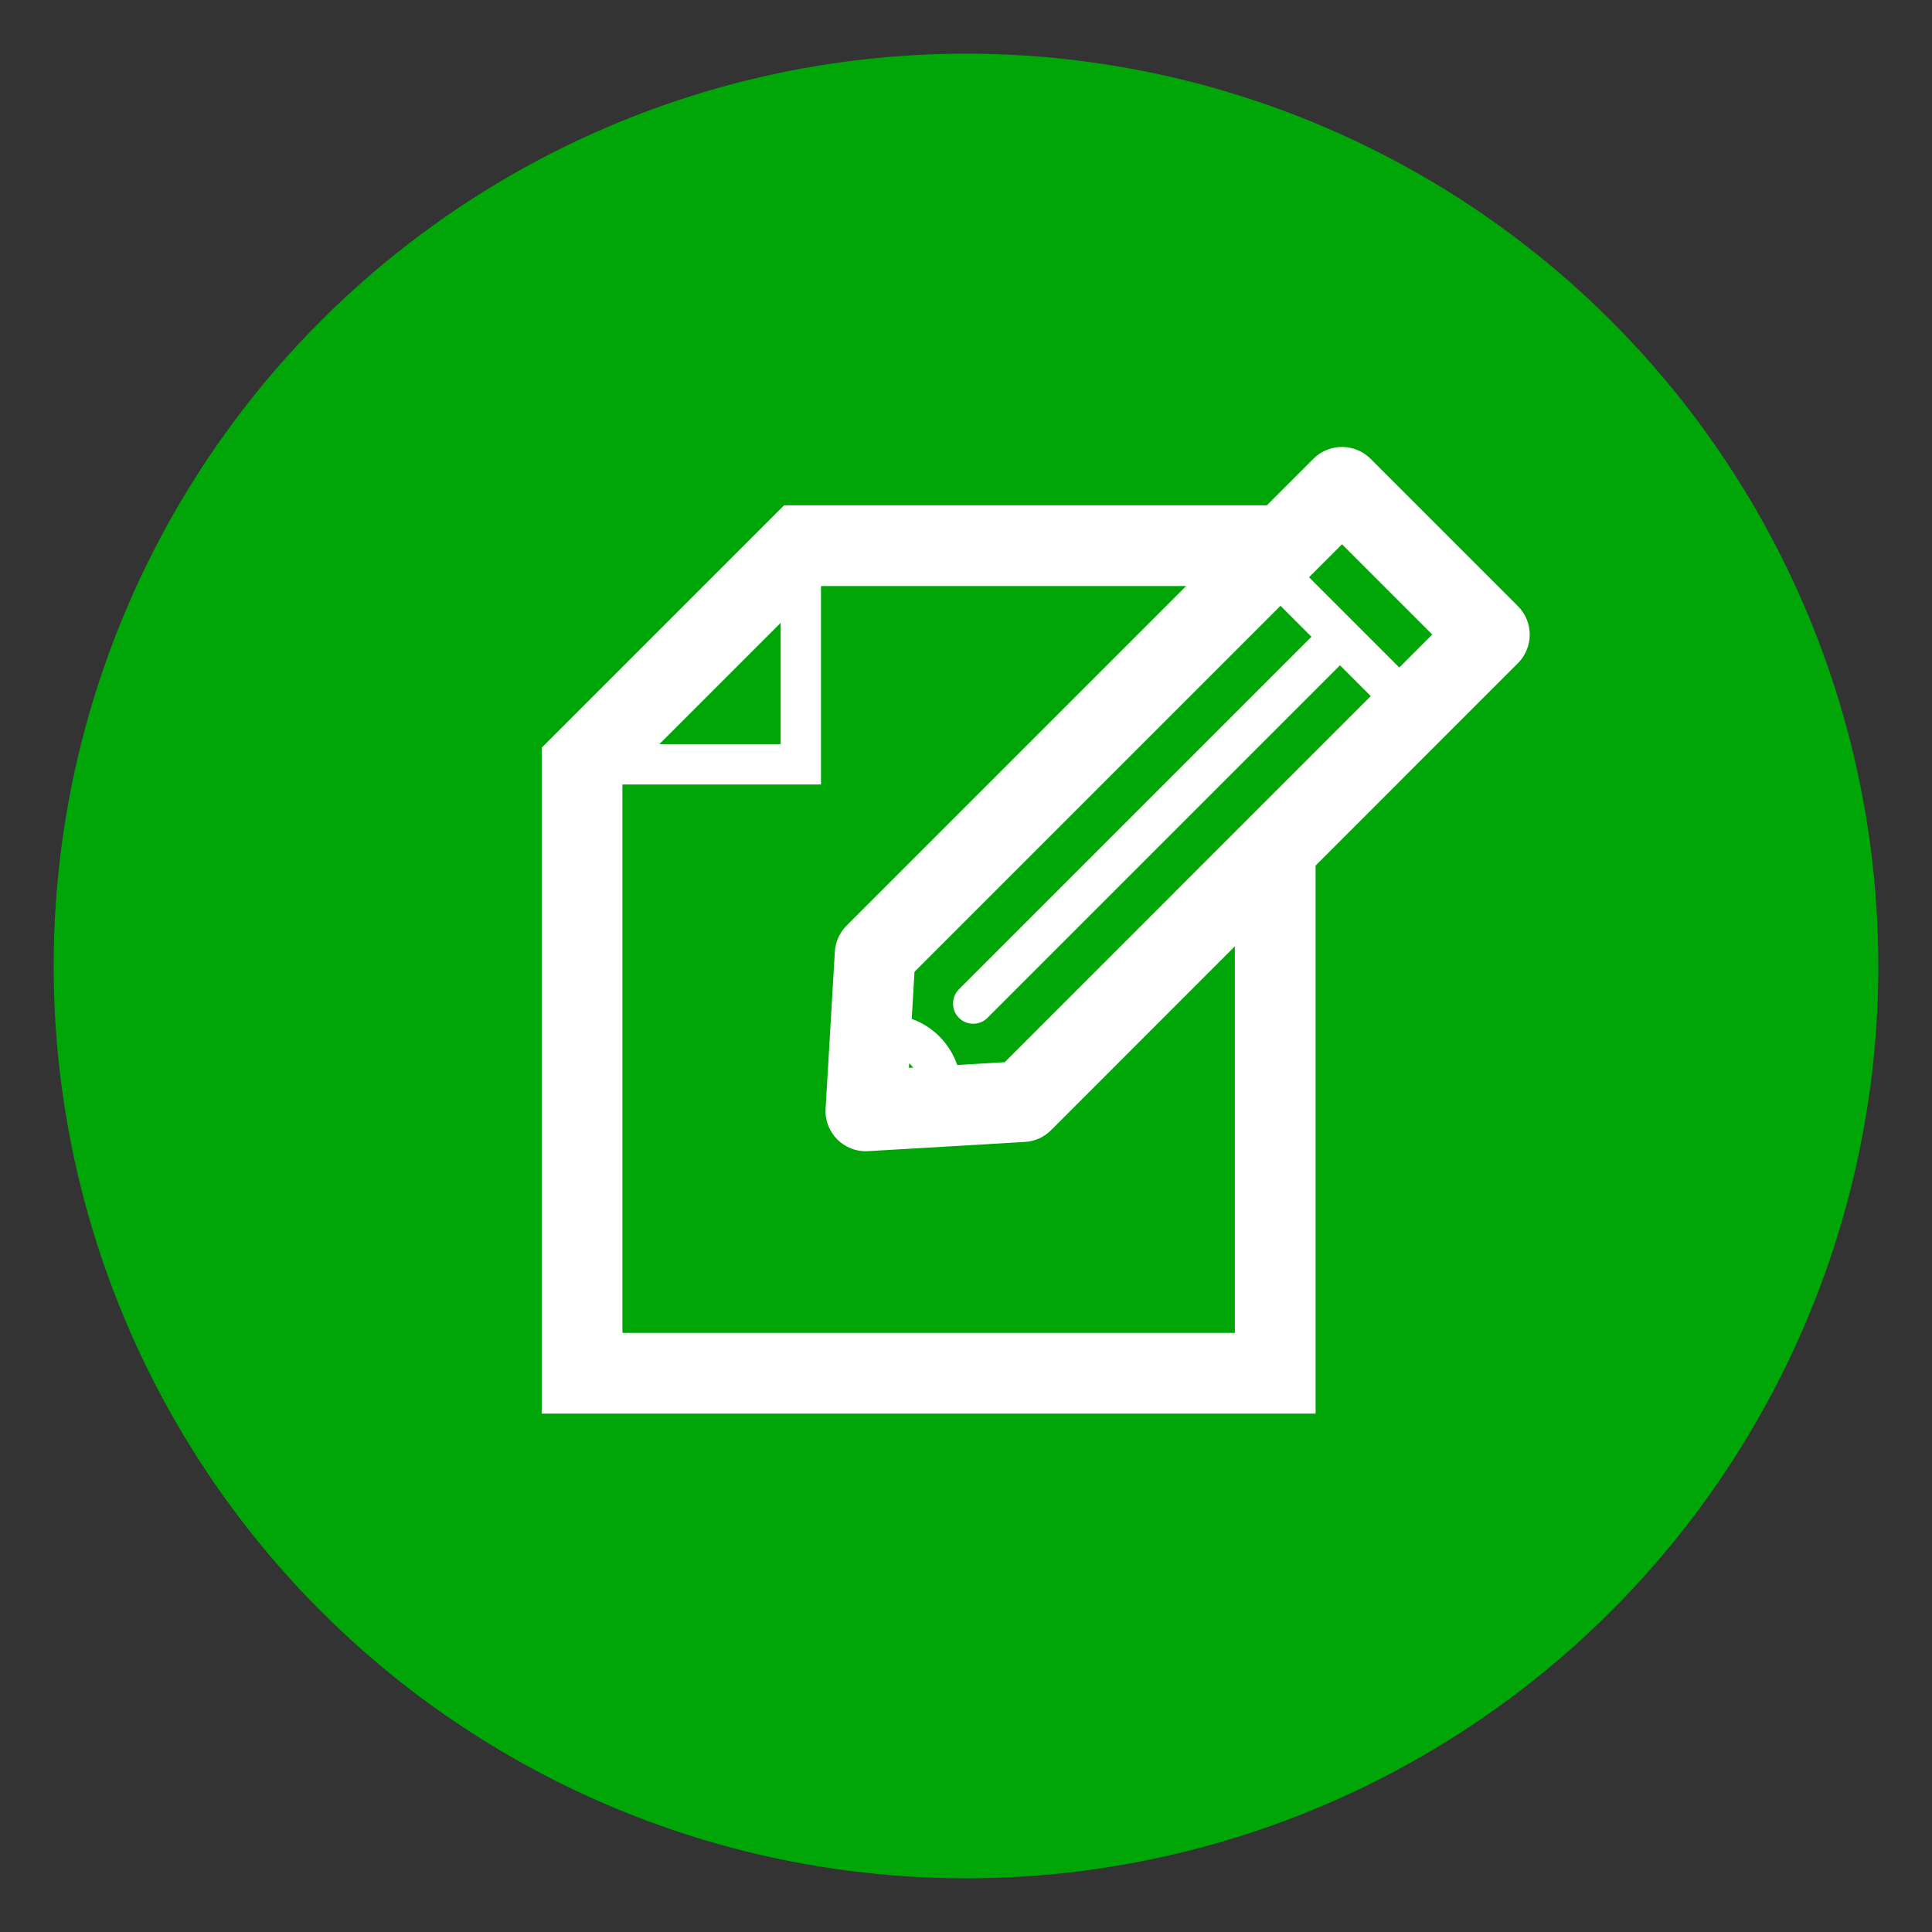
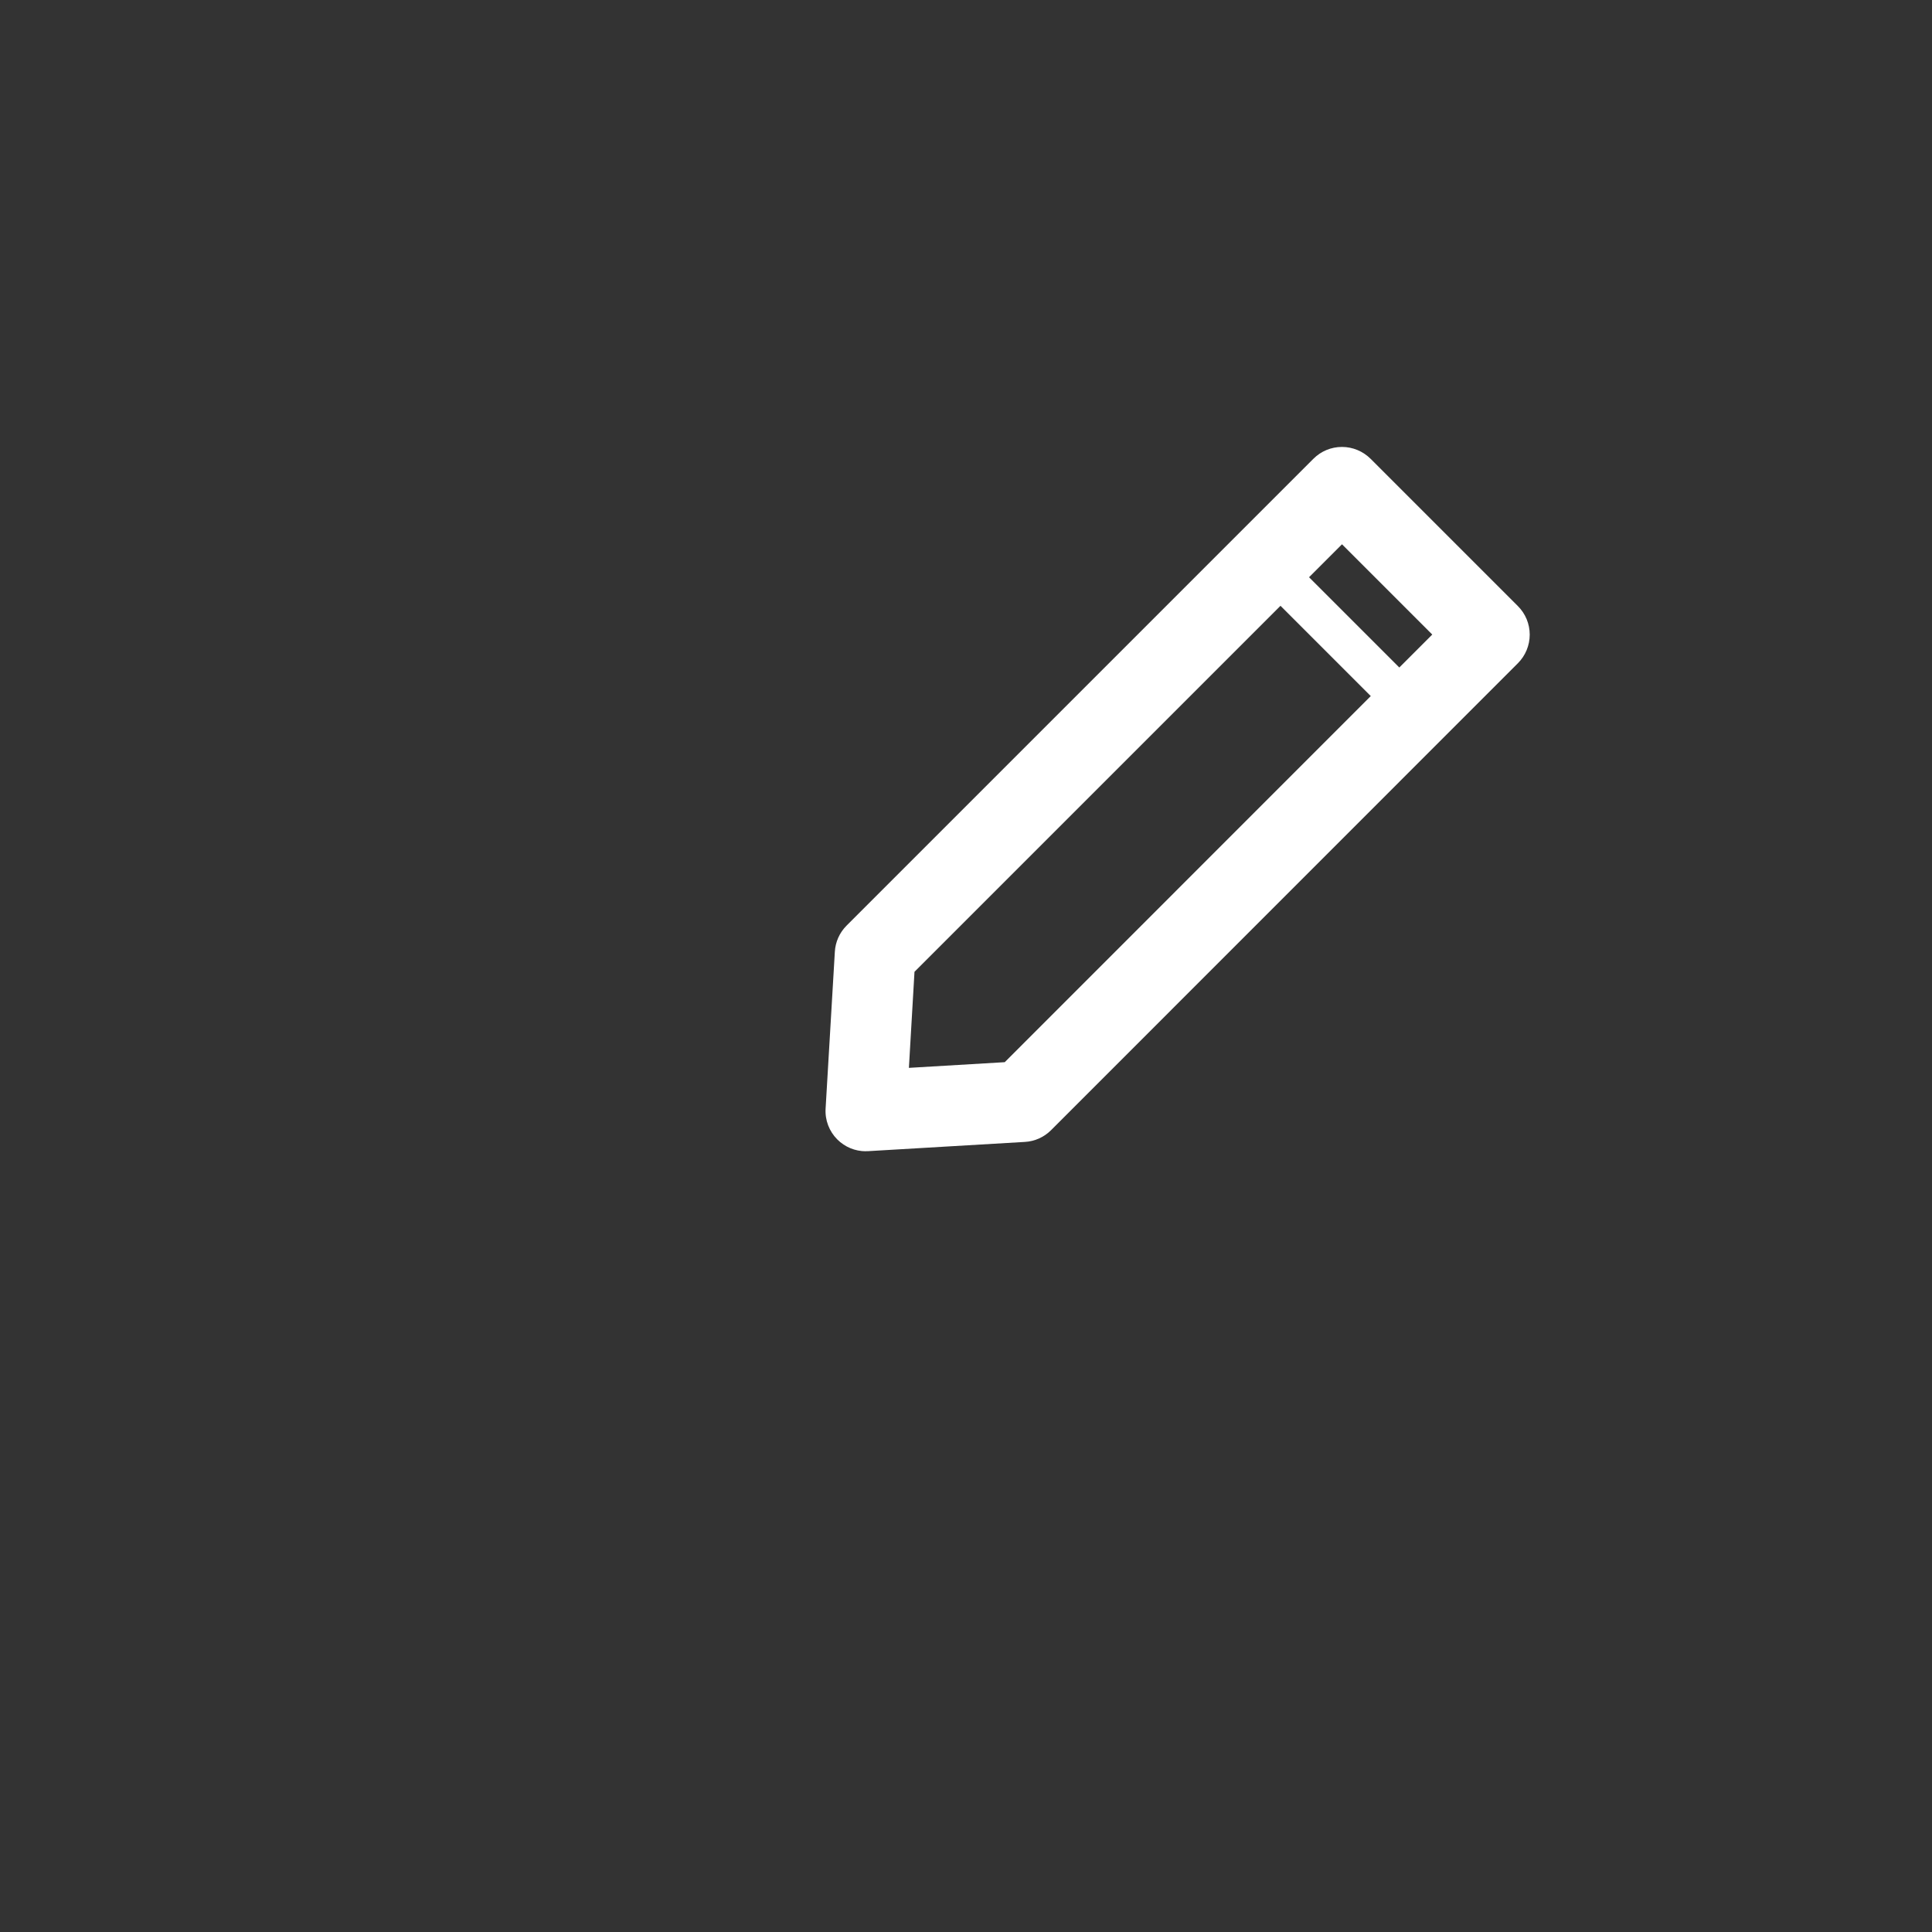
<svg xmlns="http://www.w3.org/2000/svg" id="_Слой_1" data-name="Слой 1" viewBox="0 0 180 180">
  <rect x="0" y="0" width="180" height="180" fill="#333333" stroke="none" />
  <defs>
    <style> .cls-1 { fill: #fff; } .cls-1, .cls-2 { stroke-width: 0px; } .cls-2 { fill: #00a607; } </style>
  </defs>
-   <circle class="cls-2" cx="90" cy="90" r="85" />
  <g>
    <g>
      <path class="cls-1" d="m80.67,107.26c-1,0-1.95-.39-2.66-1.1-.76-.76-1.16-1.81-1.09-2.88l.86-14.6c.05-.92.44-1.79,1.09-2.44l43.5-43.5c.71-.71,1.66-1.1,2.66-1.1h0c1,0,1.95.4,2.66,1.1l13.73,13.73c.71.71,1.1,1.66,1.1,2.66s-.4,1.96-1.1,2.66l-43.5,43.51c-.65.65-1.52,1.04-2.44,1.09l-14.59.86c-.07,0-.15,0-.22,0h0Zm4.53-16.71l-.52,8.94,8.93-.53,39.83-39.84-8.41-8.41-39.83,39.83h0Z" />
      <path class="cls-1" d="m131.02,67.38c-.48,0-.96-.18-1.33-.55l-12.35-12.35c-.73-.73-.73-1.92,0-2.66.73-.73,1.92-.73,2.66,0l12.35,12.35c.73.73.73,1.92,0,2.66-.37.37-.85.55-1.33.55h0Z" />
-       <path class="cls-1" d="m90.67,95.38c-.48,0-.96-.18-1.33-.55-.73-.73-.73-1.92,0-2.66l33.96-33.96c.73-.73,1.92-.73,2.66,0,.73.73.73,1.92,0,2.66l-33.96,33.96c-.37.37-.85.55-1.33.55h0Z" />
-       <path class="cls-1" d="m80.74,105.45c-.5,0-.98-.2-1.33-.55-.38-.38-.58-.91-.55-1.44l.42-7.08c.05-.88.71-1.61,1.58-1.75.27-.06.44-.1.62-.12.31-.03.56-.04.81-.04,2.14,0,4.08.82,5.44,2.31,1.38,1.51,2.04,3.56,1.84,5.76-.05.37-.11.64-.17.91-.19.81-.93,1.54-1.76,1.59l-6.79.41s-.07,0-.11,0h0Zm2.2-7.17l-.2,3.28,3.09-.19c-.07-.78-.37-1.51-.88-2.06-.51-.56-1.21-.91-2.01-1.04h0Z" />
    </g>
-     <path class="cls-1" d="m122.58,131.7H50.47v-62.04l22.58-22.58h45.76c2.08,0,3.76,1.68,3.76,3.76s-1.68,3.76-3.76,3.76h-42.65l-18.17,18.17v51.41h57.06v-44.19c0-2.08,1.68-3.76,3.76-3.76s3.76,1.68,3.76,3.76v51.71h0Z" />
-     <path class="cls-1" d="m76.49,73.09h-22.26c-1.04,0-1.88-.84-1.88-1.88s.84-1.88,1.88-1.88h18.5v-18.49c0-1.04.84-1.88,1.88-1.88s1.88.84,1.88,1.88v22.25h0Z" />
  </g>
</svg>